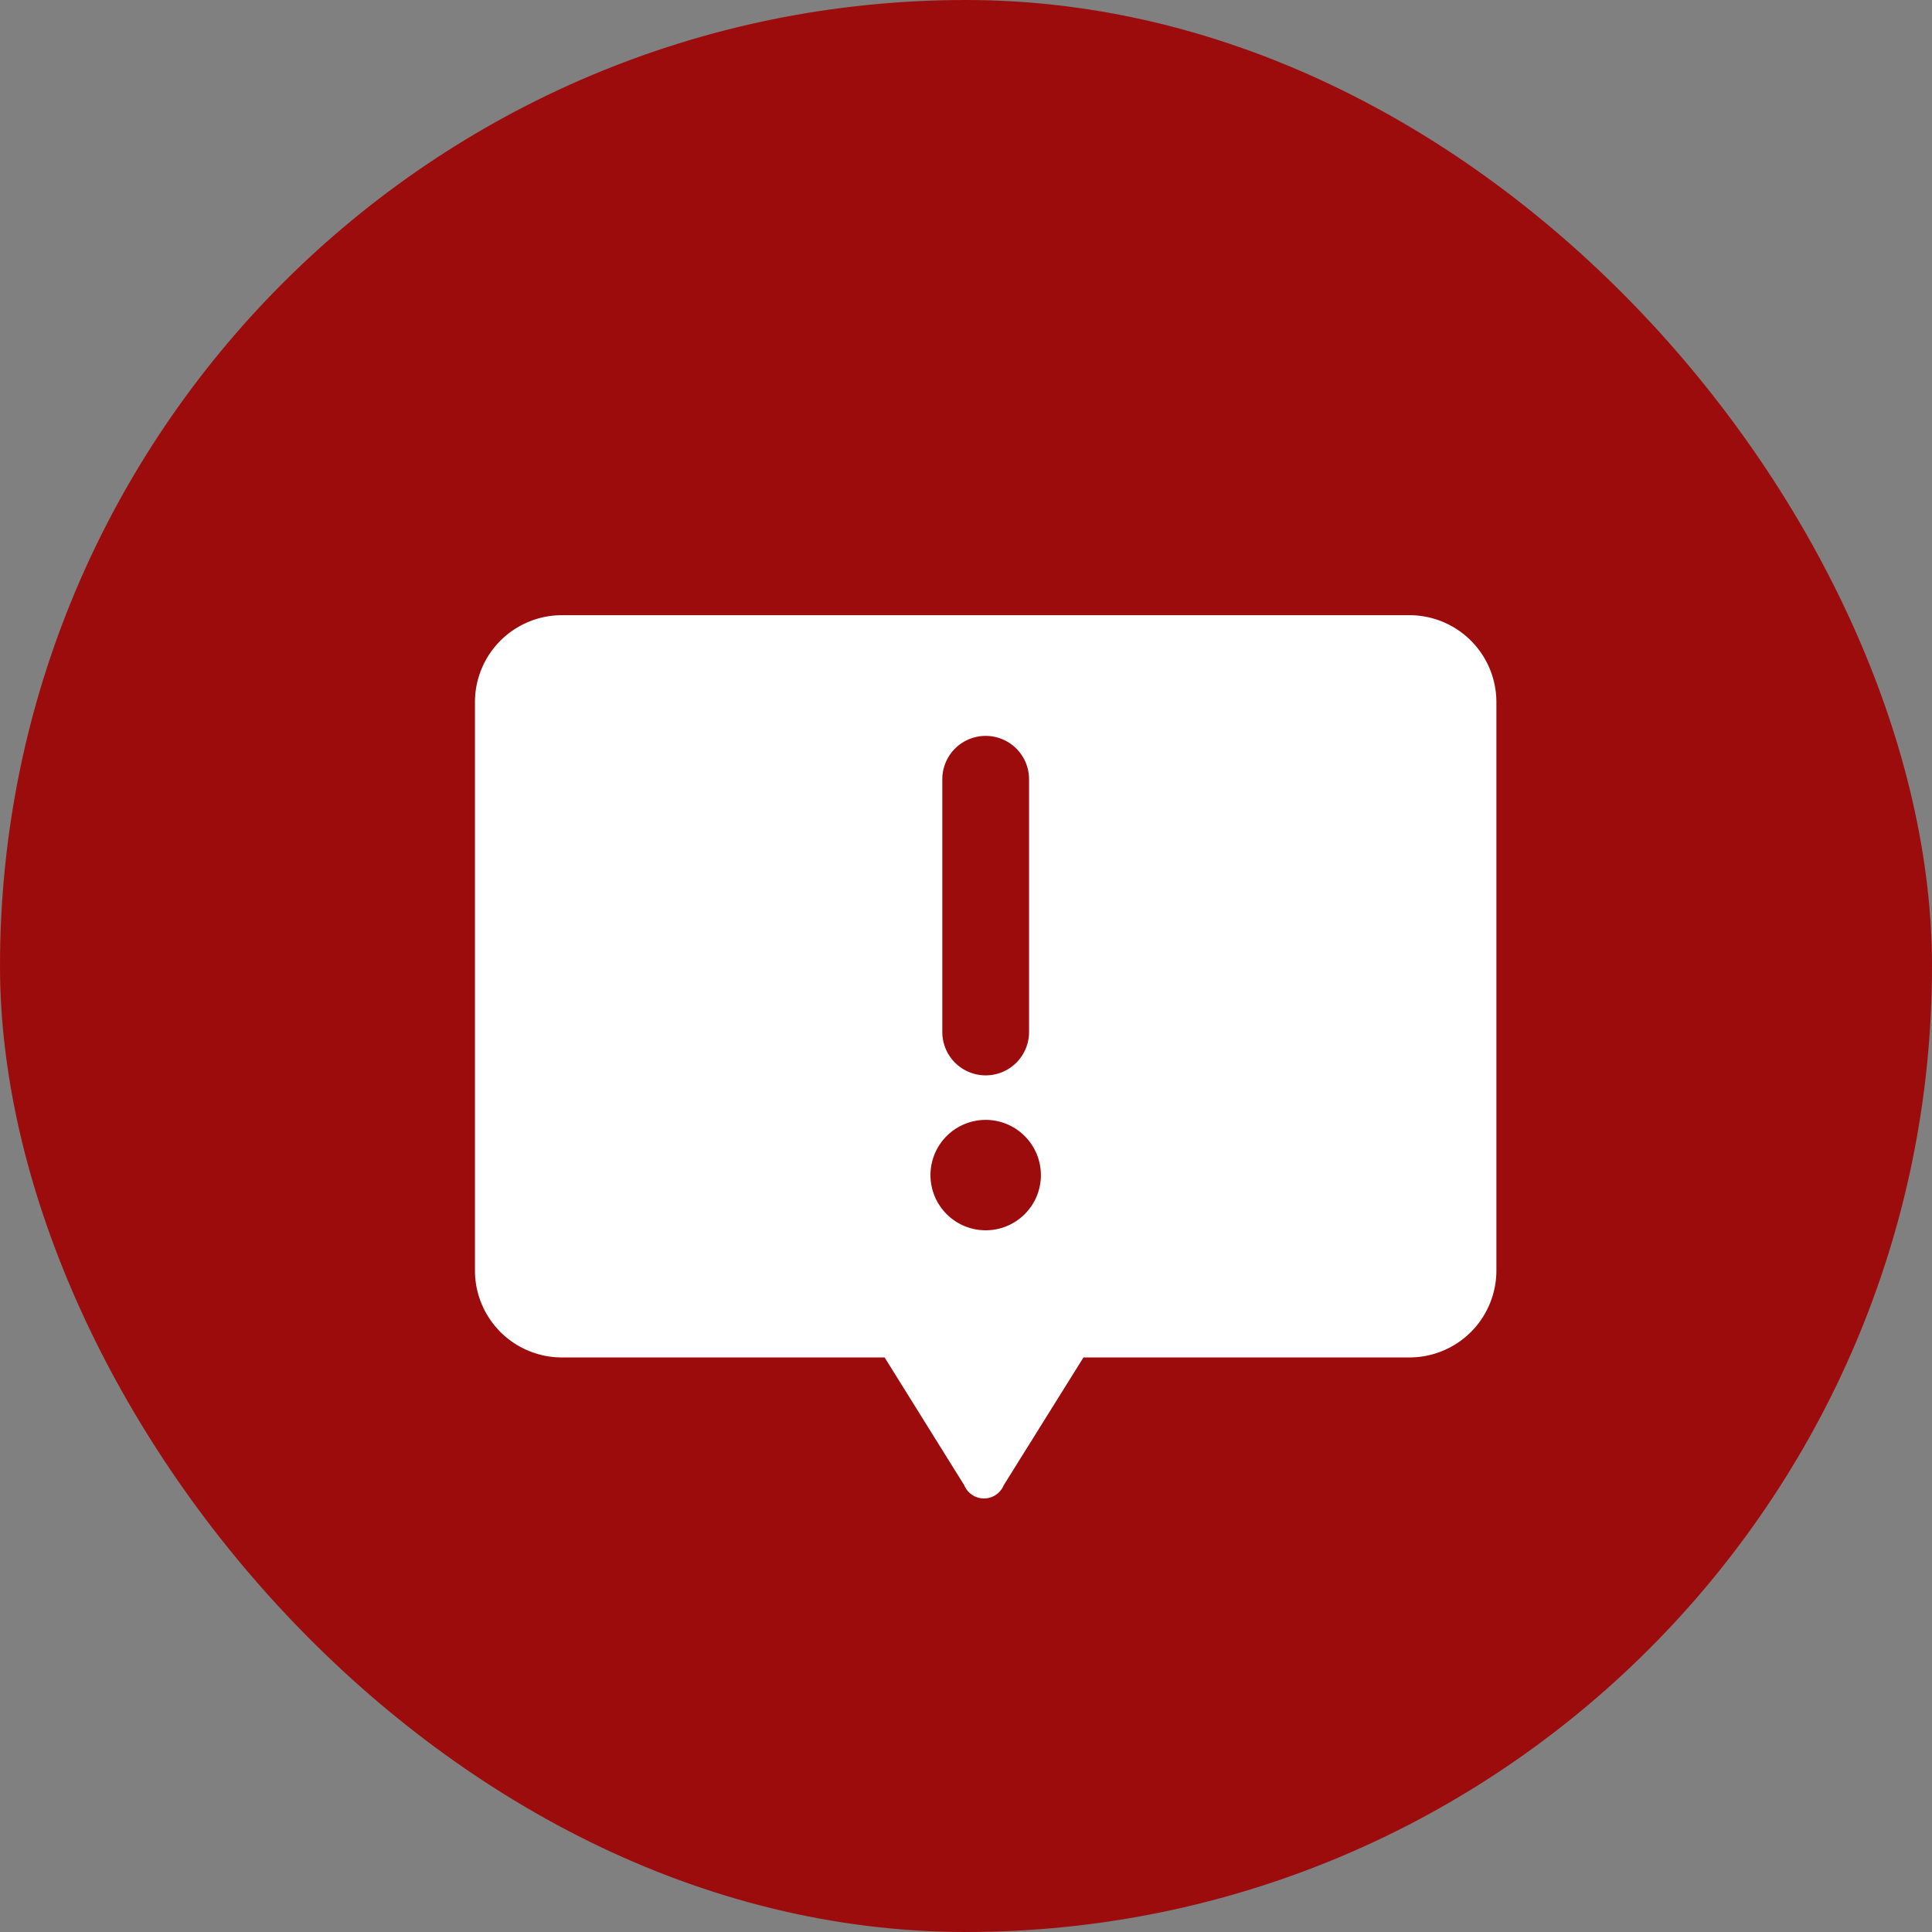
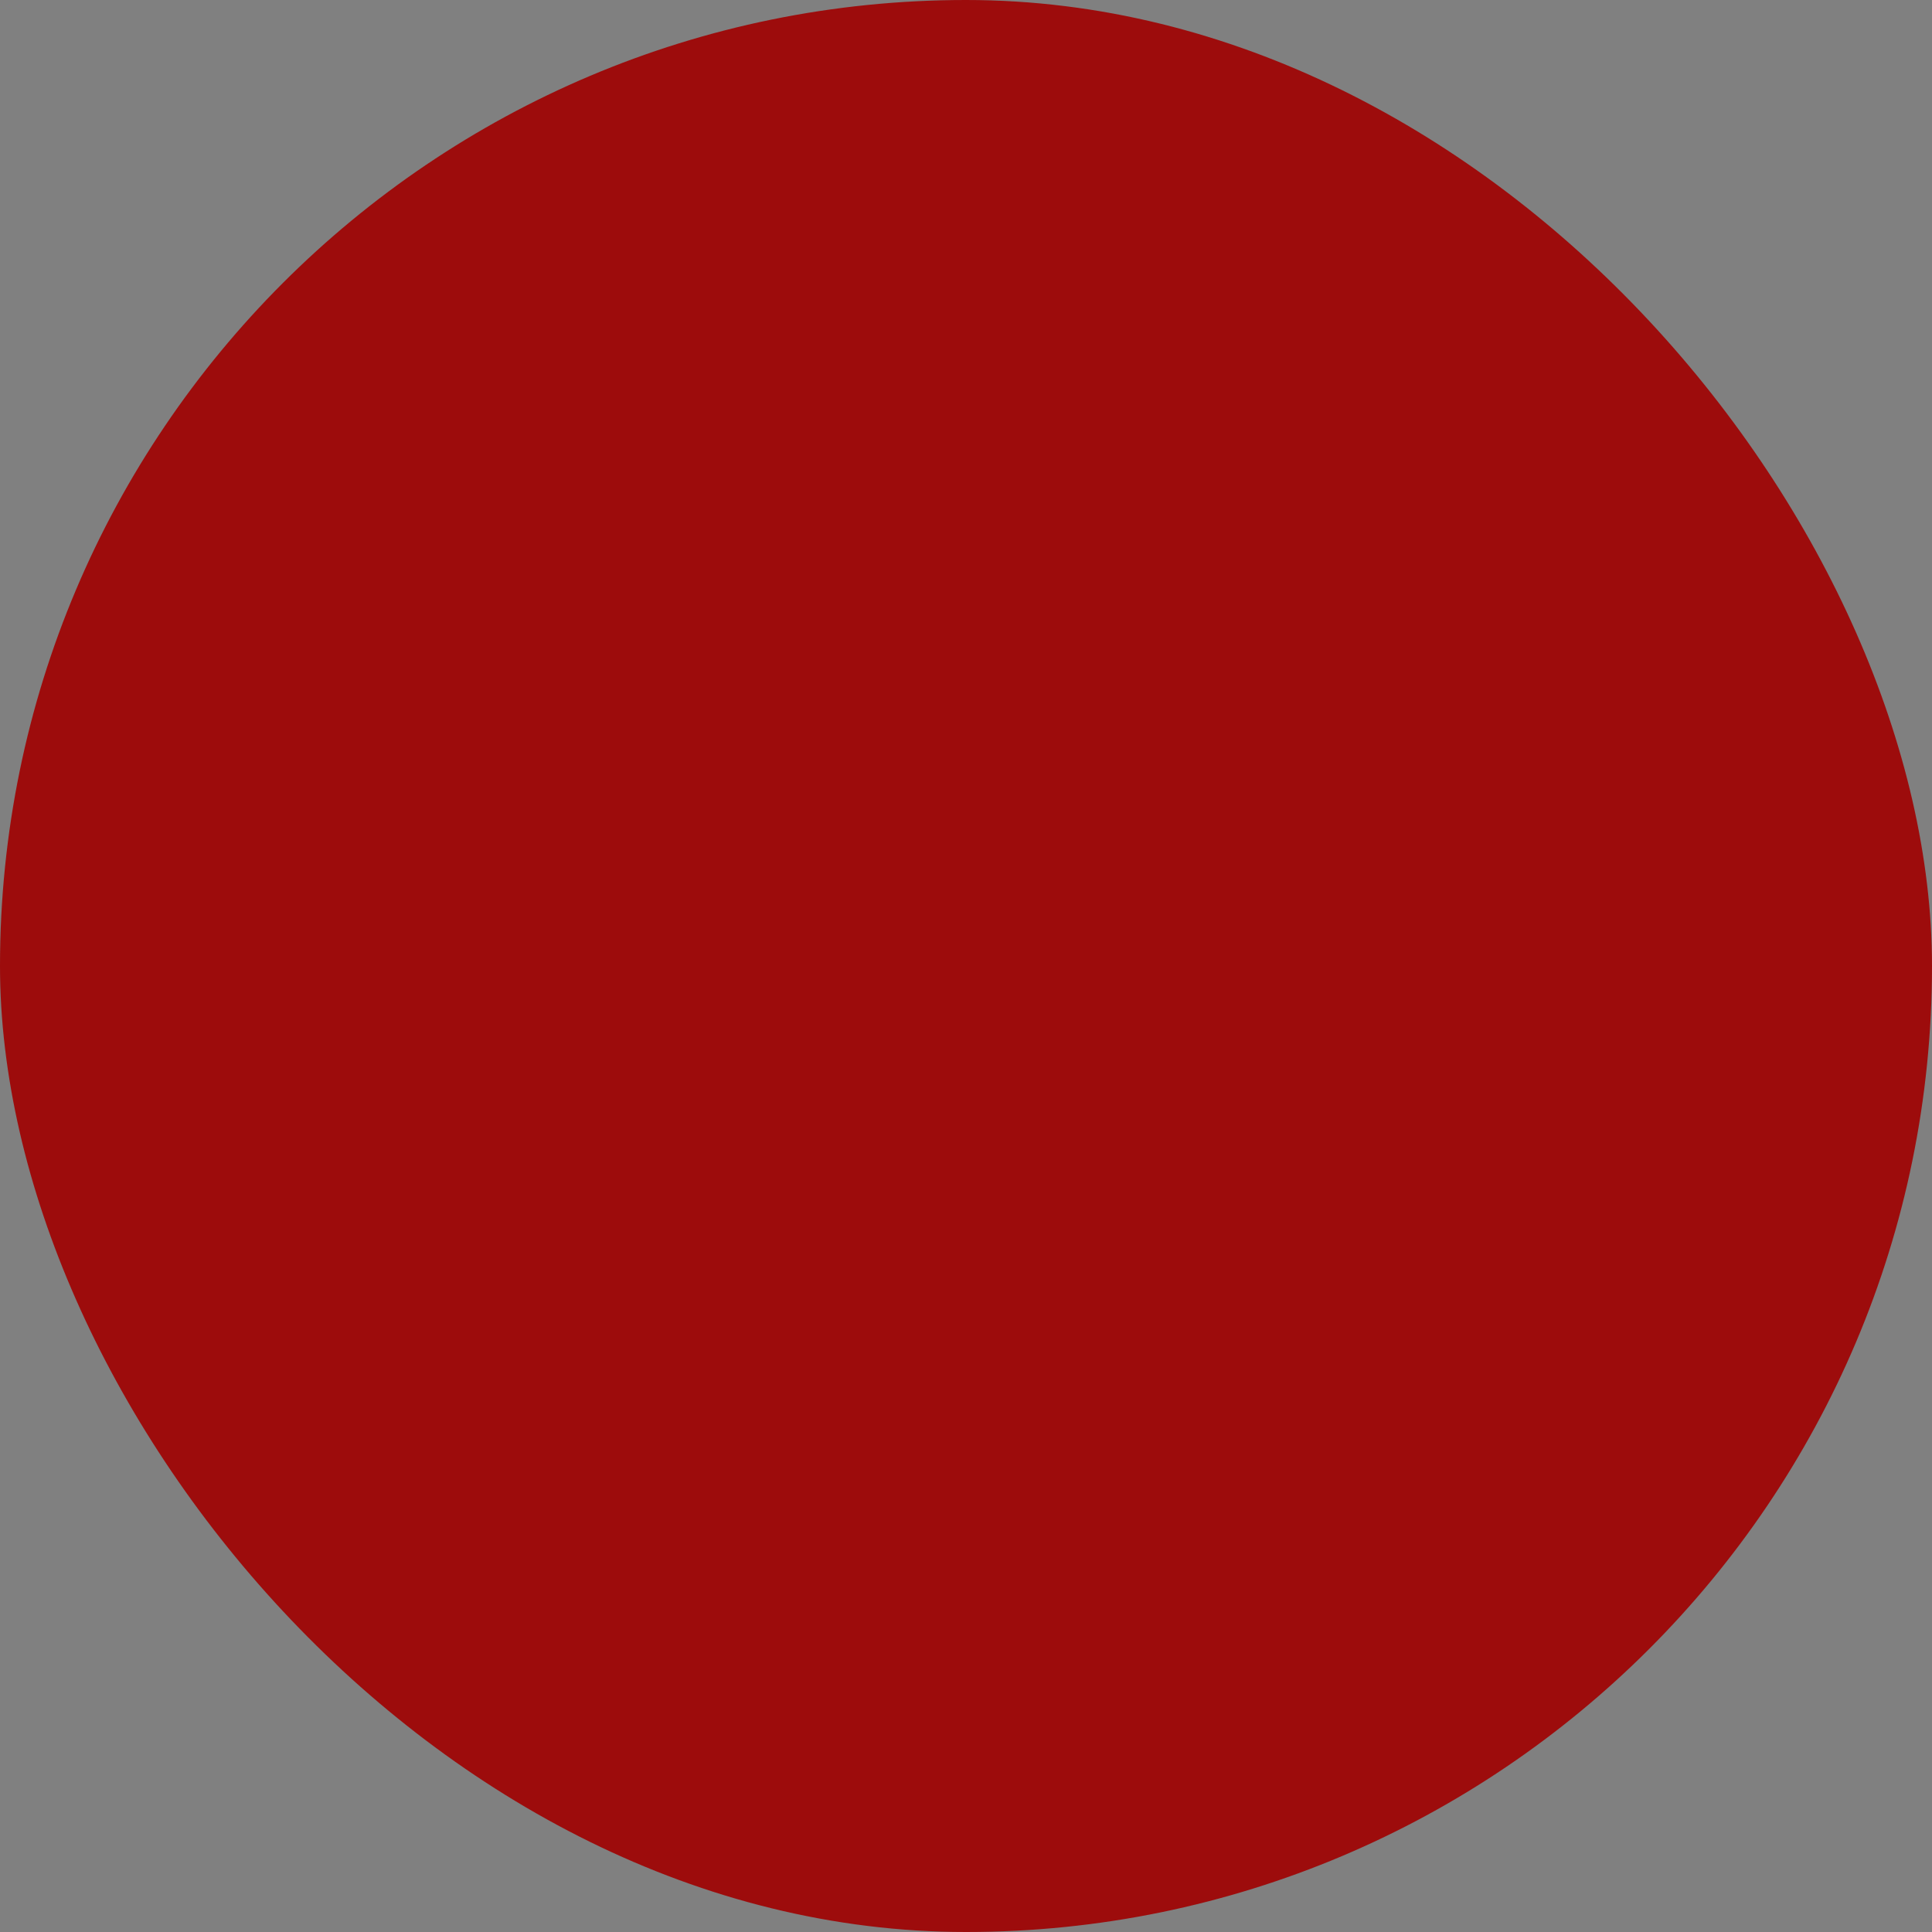
<svg xmlns="http://www.w3.org/2000/svg" width="49" height="49" viewBox="0 0 49 49">
  <rect x="0" y="0" width="49" height="49" fill="#808080" stroke="none" />
  <g transform="translate(-584 -2389)">
    <rect width="49" height="49" rx="24.5" transform="translate(584 2389)" fill="#9d0c0c" />
-     <path d="M26.873,6.375V20.8a2.205,2.205,0,0,1-2.2,2.2H16.4l-2.023,3.242a.541.541,0,0,1-1,0L11.357,23H3.167a2.205,2.205,0,0,1-2.2-2.2V6.375a2.205,2.205,0,0,1,2.2-2.2H24.676A2.205,2.205,0,0,1,26.873,6.375Zm-11.553,12a1.4,1.4,0,1,0-1.4,1.4A1.4,1.4,0,0,0,15.321,18.38Zm-2.5-3.629a1.1,1.1,0,1,0,2.2,0V8.336a1.1,1.1,0,1,0-2.2,0Z" transform="translate(595.079 2400.428)" fill="#fff" />
  </g>
</svg>